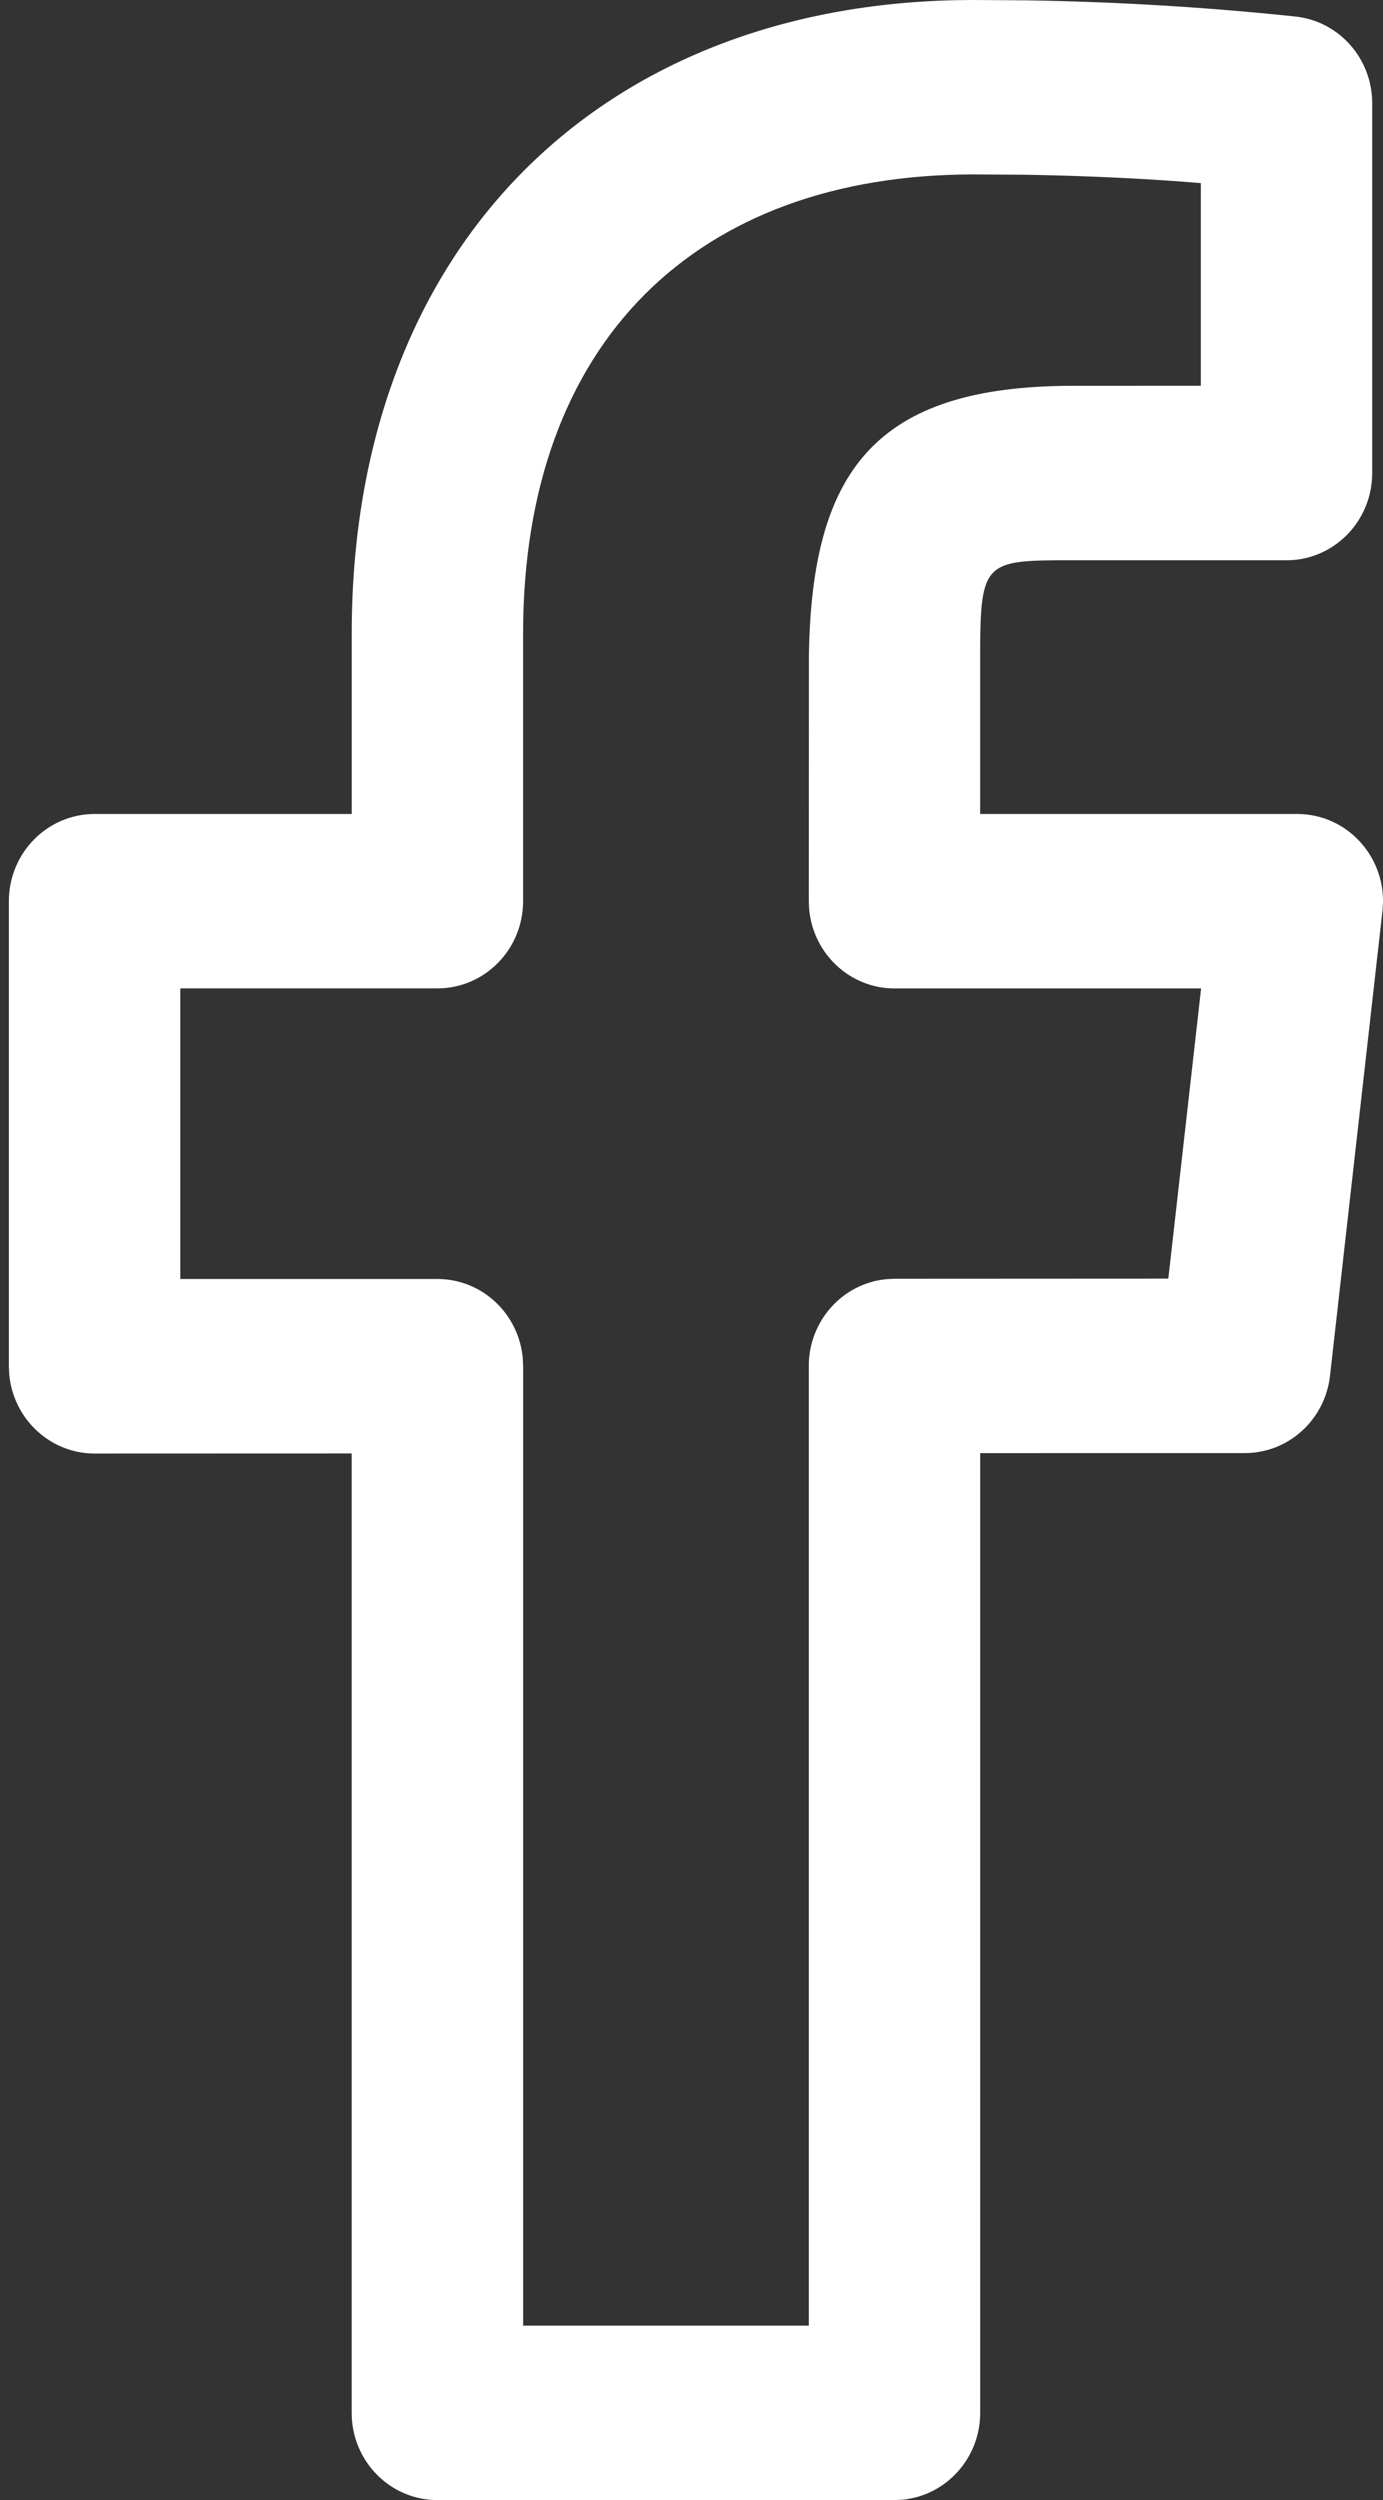
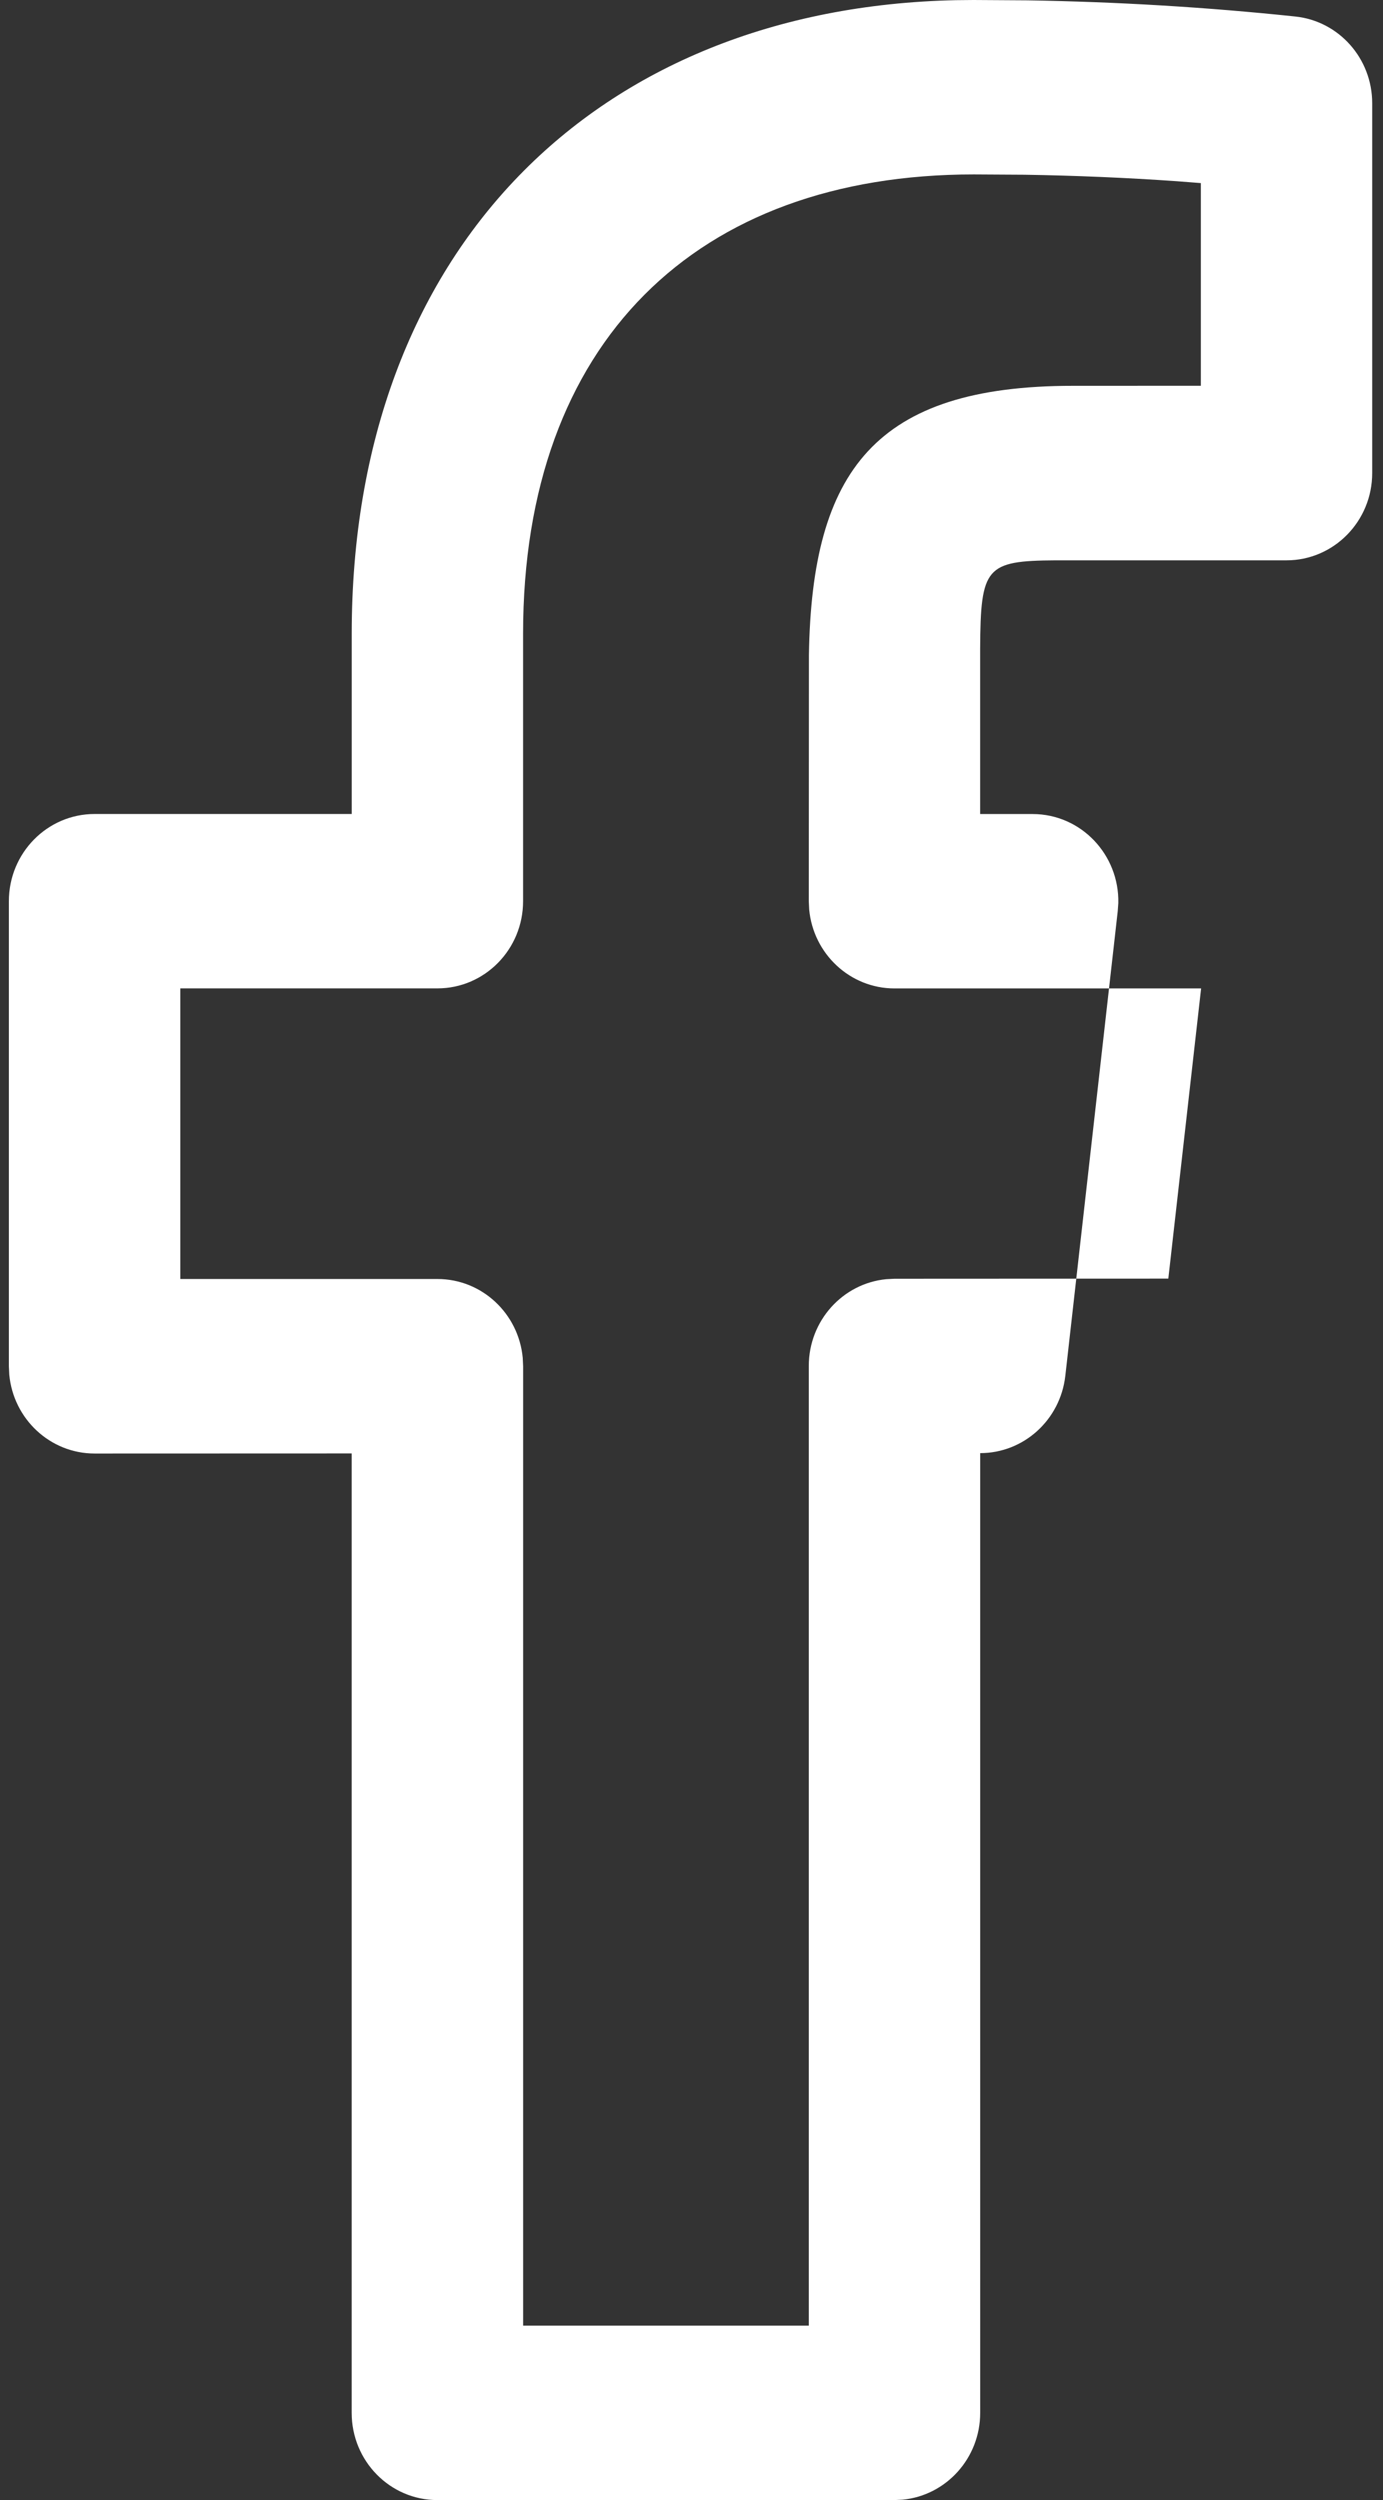
<svg xmlns="http://www.w3.org/2000/svg" width="31" height="56" viewBox="0 0 31 56">
  <rect x="0" y="0" width="31" height="56" fill="#333333" stroke="none" />
  <g>
    <g>
-       <path fill="#fff" d="M21.83 3.907l1.138.007c1.138.018 2.275.066 3.408.145l.541.042v4.54l-2.864.001c-4.432 0-5.856 1.899-5.921 6.029l-.003 5.515.009.188c.093.99.914 1.766 1.912 1.766h6.873l-.735 6.5-6.138.003-.185.01c-.974.094-1.736.929-1.736 1.944v21.495h-6.403v-21.49l-.009-.188c-.093-.991-.914-1.766-1.913-1.765H4.042v-6.51h5.763c1.06 0 1.92-.874 1.92-1.953v-5.993c0-6.525 3.884-10.286 10.104-10.286zM21.823 0l-.398.004C13.347.177 7.884 5.608 7.884 14.193v4.04H2.12c-1.06 0-1.921.874-1.921 1.953v10.419l.009.188c.093.99.914 1.765 1.913 1.765l5.762-.002v21.49c0 1.08.86 1.954 1.92 1.954H20.05l.185-.009c.974-.095 1.736-.93 1.736-1.944V32.549l5.933-.001c.976 0 1.796-.745 1.908-1.73l1.175-10.409.013-.182c.024-1.082-.834-1.994-1.921-1.994H21.97v-3.708c.01-1.826.127-1.965 1.694-1.975h5.173c1.06 0 1.921-.875 1.921-1.954V2.313c0-1.001-.744-1.84-1.723-1.943-1.995-.21-4-.33-6.01-.362z" />
+       <path fill="#fff" d="M21.83 3.907l1.138.007c1.138.018 2.275.066 3.408.145l.541.042v4.54l-2.864.001c-4.432 0-5.856 1.899-5.921 6.029l-.003 5.515.009.188c.093.99.914 1.766 1.912 1.766h6.873l-.735 6.5-6.138.003-.185.01c-.974.094-1.736.929-1.736 1.944v21.495h-6.403v-21.49l-.009-.188c-.093-.991-.914-1.766-1.913-1.765H4.042v-6.51h5.763c1.06 0 1.92-.874 1.92-1.953v-5.993c0-6.525 3.884-10.286 10.104-10.286zM21.823 0l-.398.004C13.347.177 7.884 5.608 7.884 14.193v4.04H2.12c-1.06 0-1.921.874-1.921 1.953v10.419l.009.188c.093.99.914 1.765 1.913 1.765l5.762-.002v21.49c0 1.08.86 1.954 1.92 1.954H20.05l.185-.009c.974-.095 1.736-.93 1.736-1.944V32.549c.976 0 1.796-.745 1.908-1.73l1.175-10.409.013-.182c.024-1.082-.834-1.994-1.921-1.994H21.97v-3.708c.01-1.826.127-1.965 1.694-1.975h5.173c1.06 0 1.921-.875 1.921-1.954V2.313c0-1.001-.744-1.84-1.723-1.943-1.995-.21-4-.33-6.01-.362z" />
    </g>
  </g>
</svg>